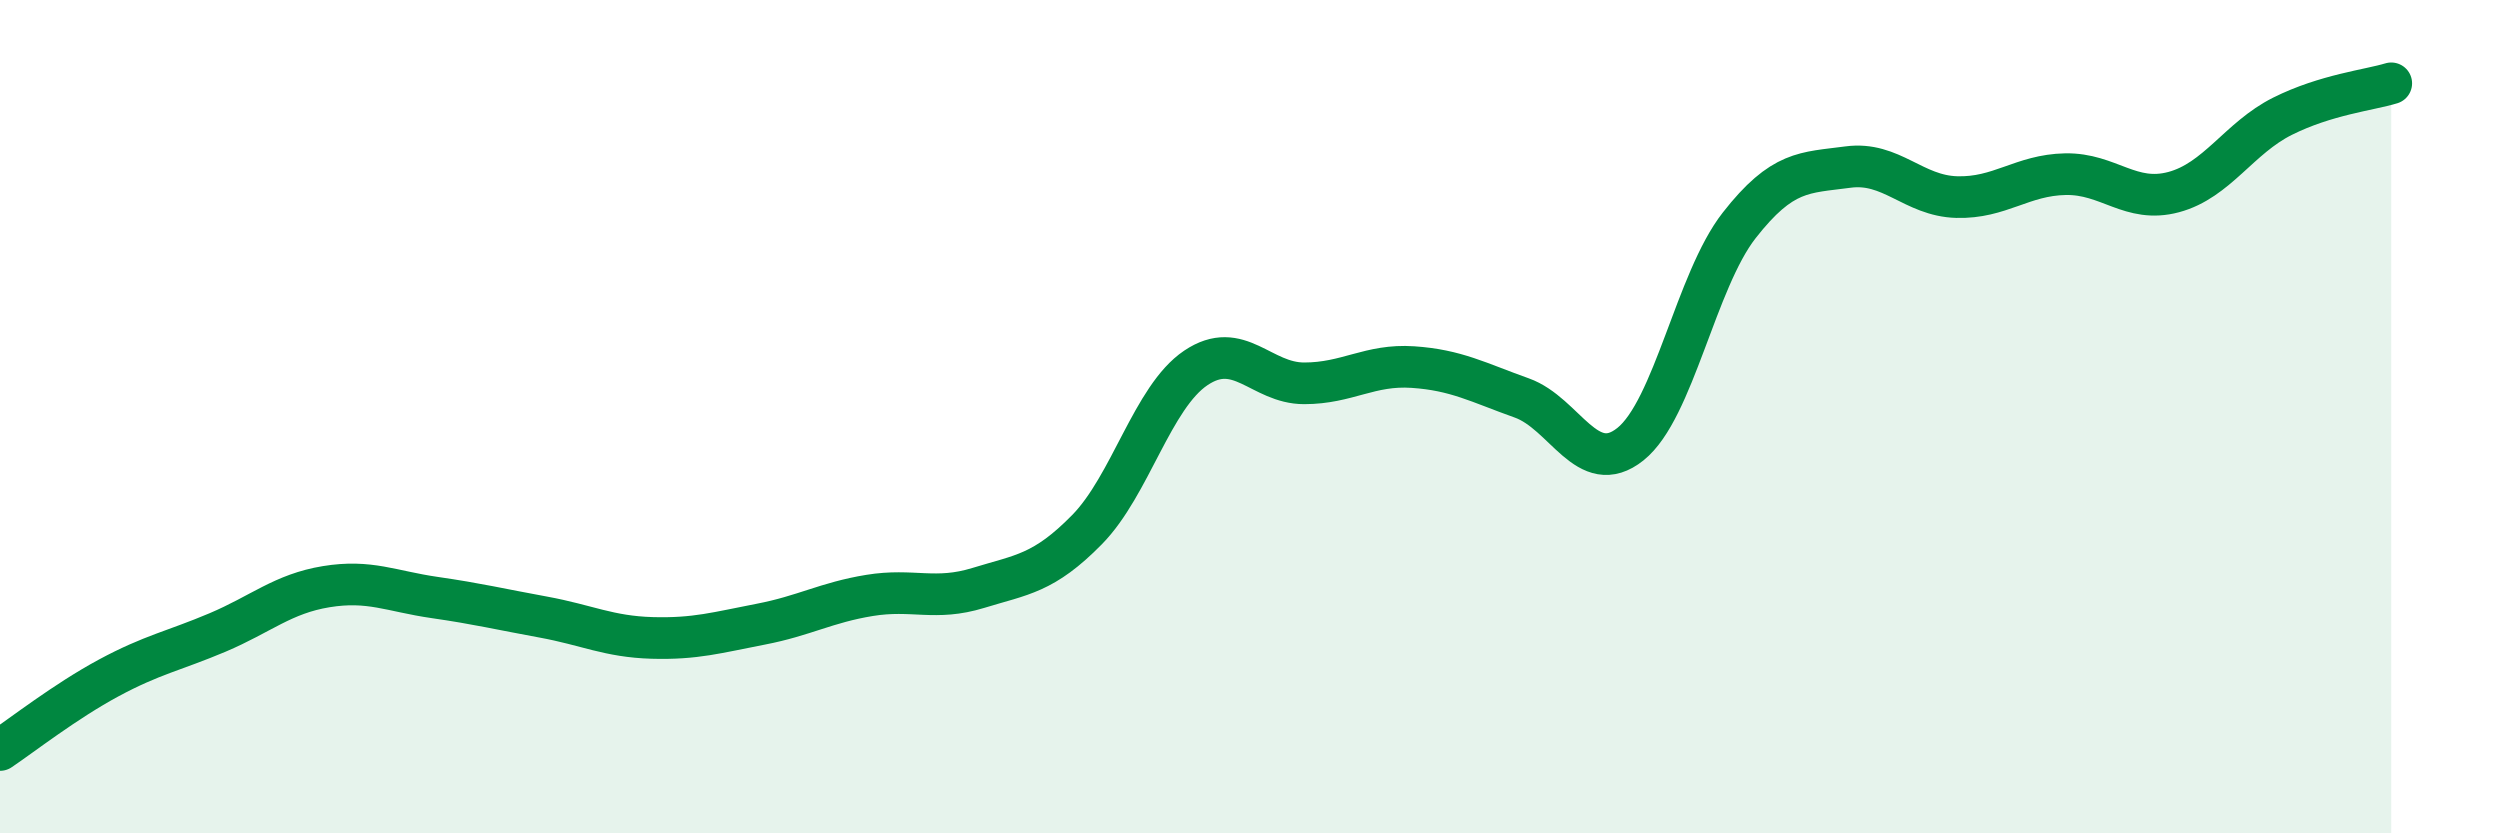
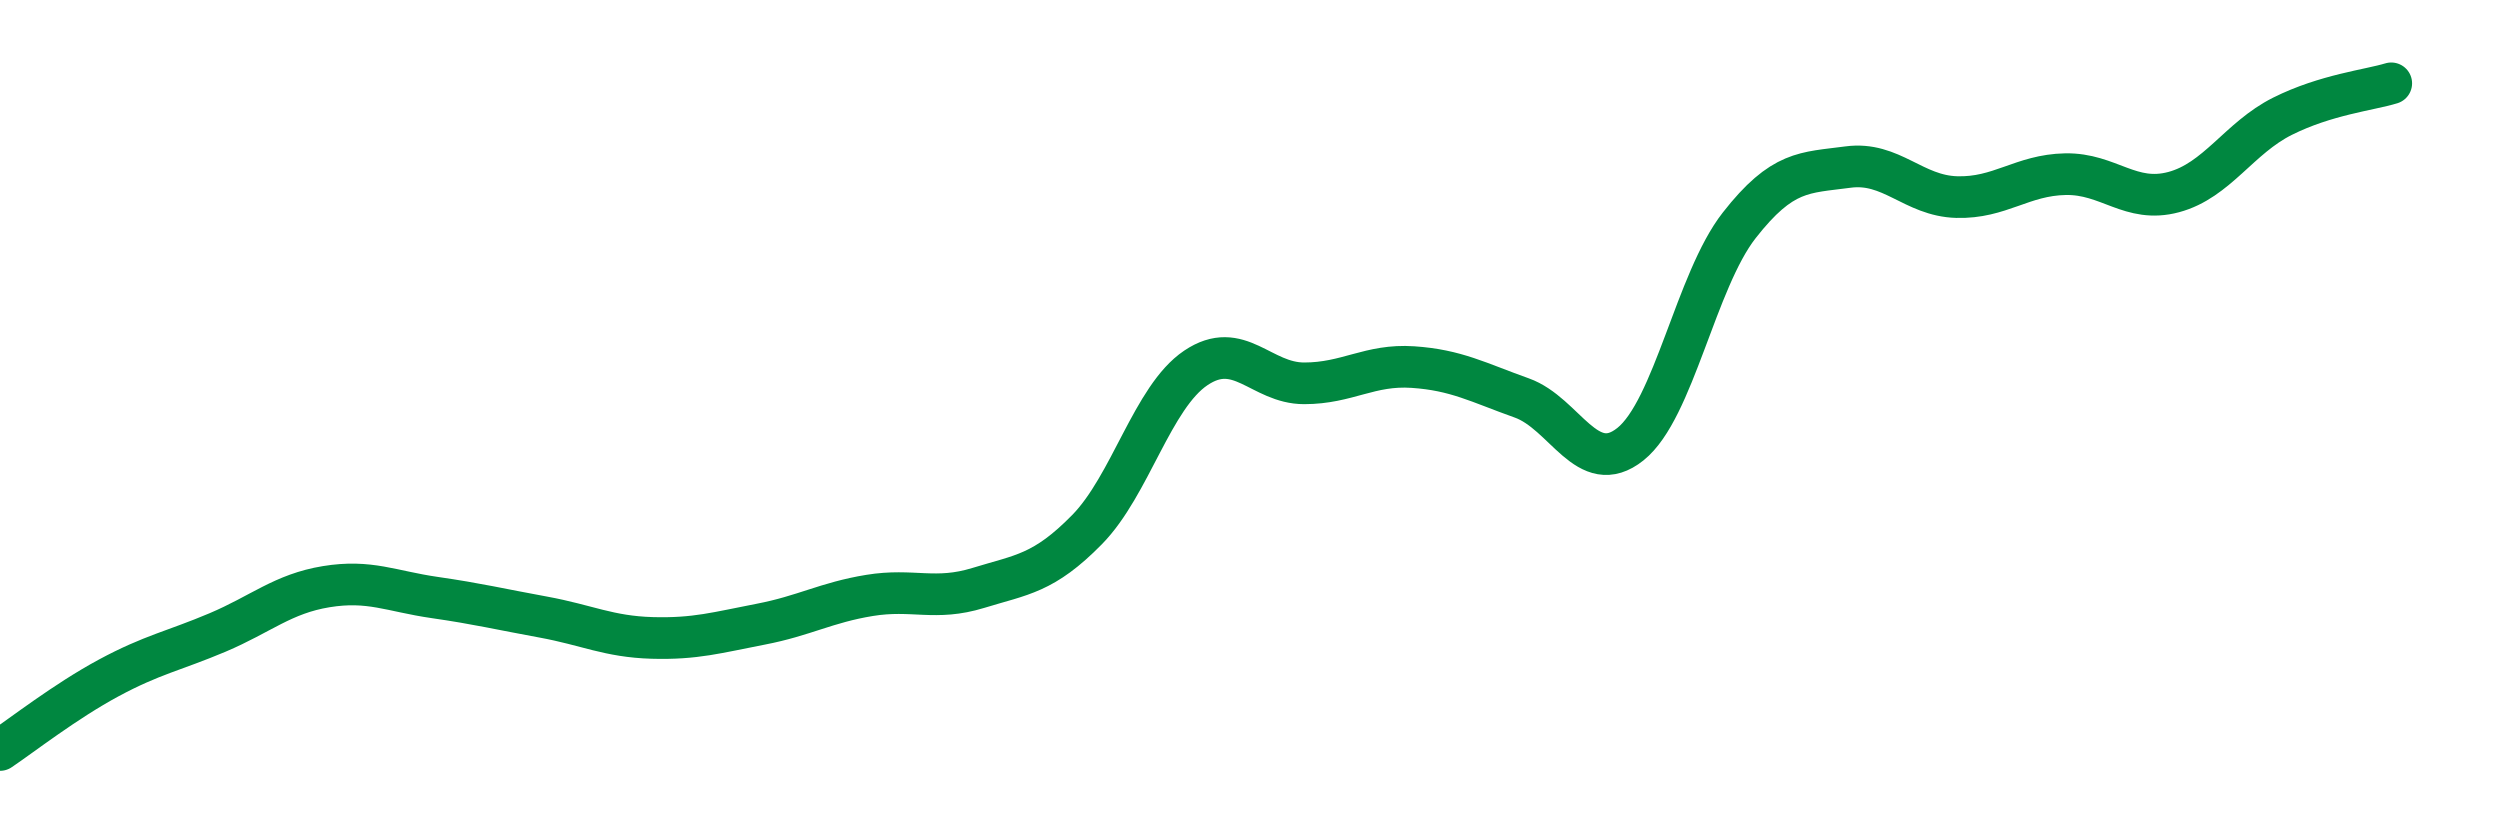
<svg xmlns="http://www.w3.org/2000/svg" width="60" height="20" viewBox="0 0 60 20">
-   <path d="M 0,18 C 0.52,17.65 1.57,16.83 2.61,16.27 C 3.65,15.71 4.18,15.62 5.22,15.18 C 6.26,14.74 6.79,14.25 7.83,14.08 C 8.87,13.91 9.39,14.19 10.43,14.34 C 11.47,14.49 12,14.62 13.04,14.81 C 14.08,15 14.61,15.28 15.65,15.31 C 16.69,15.34 17.22,15.18 18.26,14.98 C 19.3,14.78 19.83,14.46 20.87,14.29 C 21.91,14.12 22.44,14.43 23.48,14.11 C 24.52,13.79 25.05,13.77 26.09,12.71 C 27.13,11.65 27.66,9.53 28.7,8.83 C 29.74,8.13 30.26,9.2 31.3,9.2 C 32.34,9.2 32.87,8.74 33.91,8.81 C 34.95,8.88 35.48,9.18 36.52,9.55 C 37.56,9.92 38.09,11.49 39.13,10.66 C 40.17,9.83 40.7,6.74 41.74,5.41 C 42.78,4.08 43.31,4.15 44.35,4.01 C 45.39,3.87 45.92,4.7 46.96,4.73 C 48,4.76 48.53,4.2 49.57,4.18 C 50.61,4.16 51.13,4.89 52.17,4.61 C 53.21,4.33 53.74,3.31 54.78,2.79 C 55.82,2.27 56.87,2.16 57.39,2L57.39 20L0 20Z" fill="#008740" opacity="0.1" stroke-linecap="round" stroke-linejoin="round" />
  <path d="M 0,18 C 0.52,17.65 1.57,16.83 2.61,16.27 C 3.65,15.71 4.18,15.62 5.22,15.18 C 6.26,14.74 6.79,14.25 7.83,14.08 C 8.87,13.91 9.39,14.19 10.43,14.34 C 11.47,14.49 12,14.62 13.04,14.81 C 14.08,15 14.61,15.28 15.65,15.31 C 16.69,15.34 17.22,15.18 18.26,14.98 C 19.3,14.78 19.83,14.46 20.87,14.29 C 21.91,14.12 22.44,14.43 23.48,14.11 C 24.52,13.79 25.05,13.77 26.09,12.71 C 27.13,11.65 27.66,9.53 28.7,8.83 C 29.74,8.13 30.26,9.2 31.3,9.2 C 32.34,9.2 32.87,8.74 33.91,8.81 C 34.95,8.88 35.48,9.18 36.52,9.55 C 37.56,9.92 38.09,11.49 39.13,10.66 C 40.17,9.83 40.7,6.74 41.74,5.41 C 42.78,4.08 43.31,4.15 44.35,4.01 C 45.39,3.87 45.92,4.7 46.96,4.73 C 48,4.76 48.53,4.2 49.57,4.18 C 50.61,4.16 51.13,4.89 52.17,4.61 C 53.21,4.33 53.74,3.31 54.78,2.79 C 55.82,2.27 56.87,2.16 57.39,2" stroke="#008740" stroke-width="1" fill="none" stroke-linecap="round" stroke-linejoin="round" />
</svg>